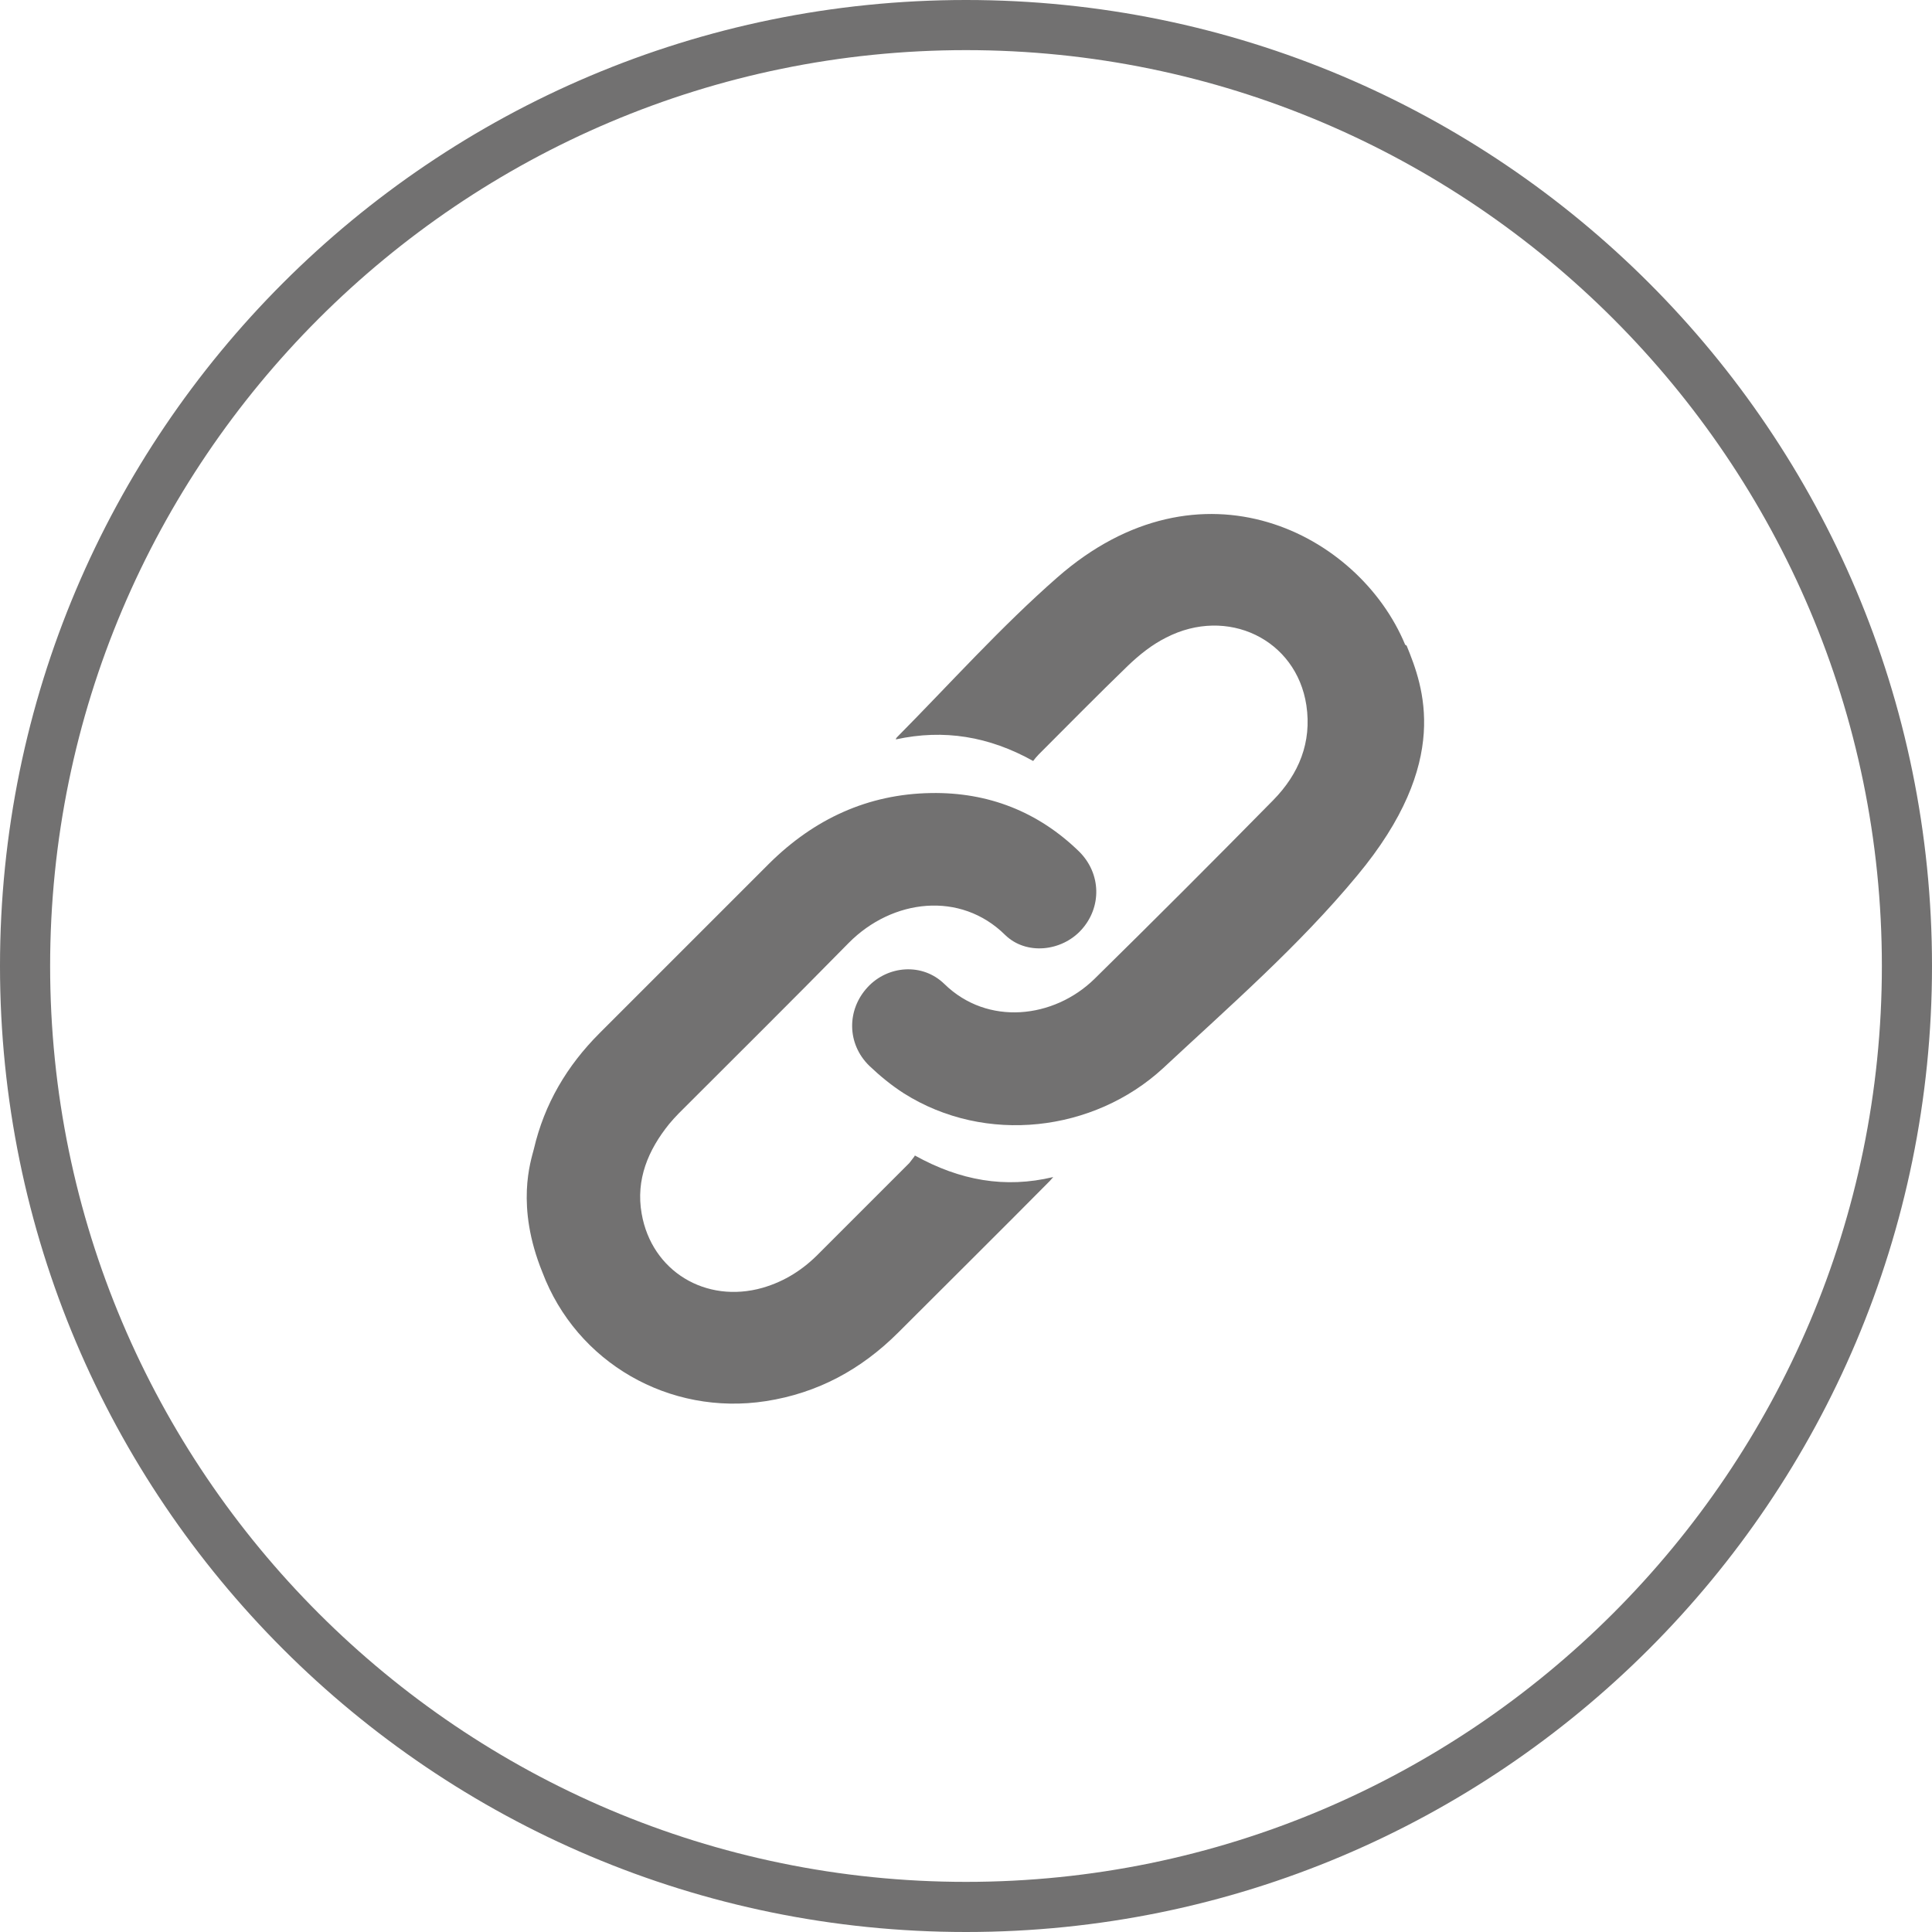
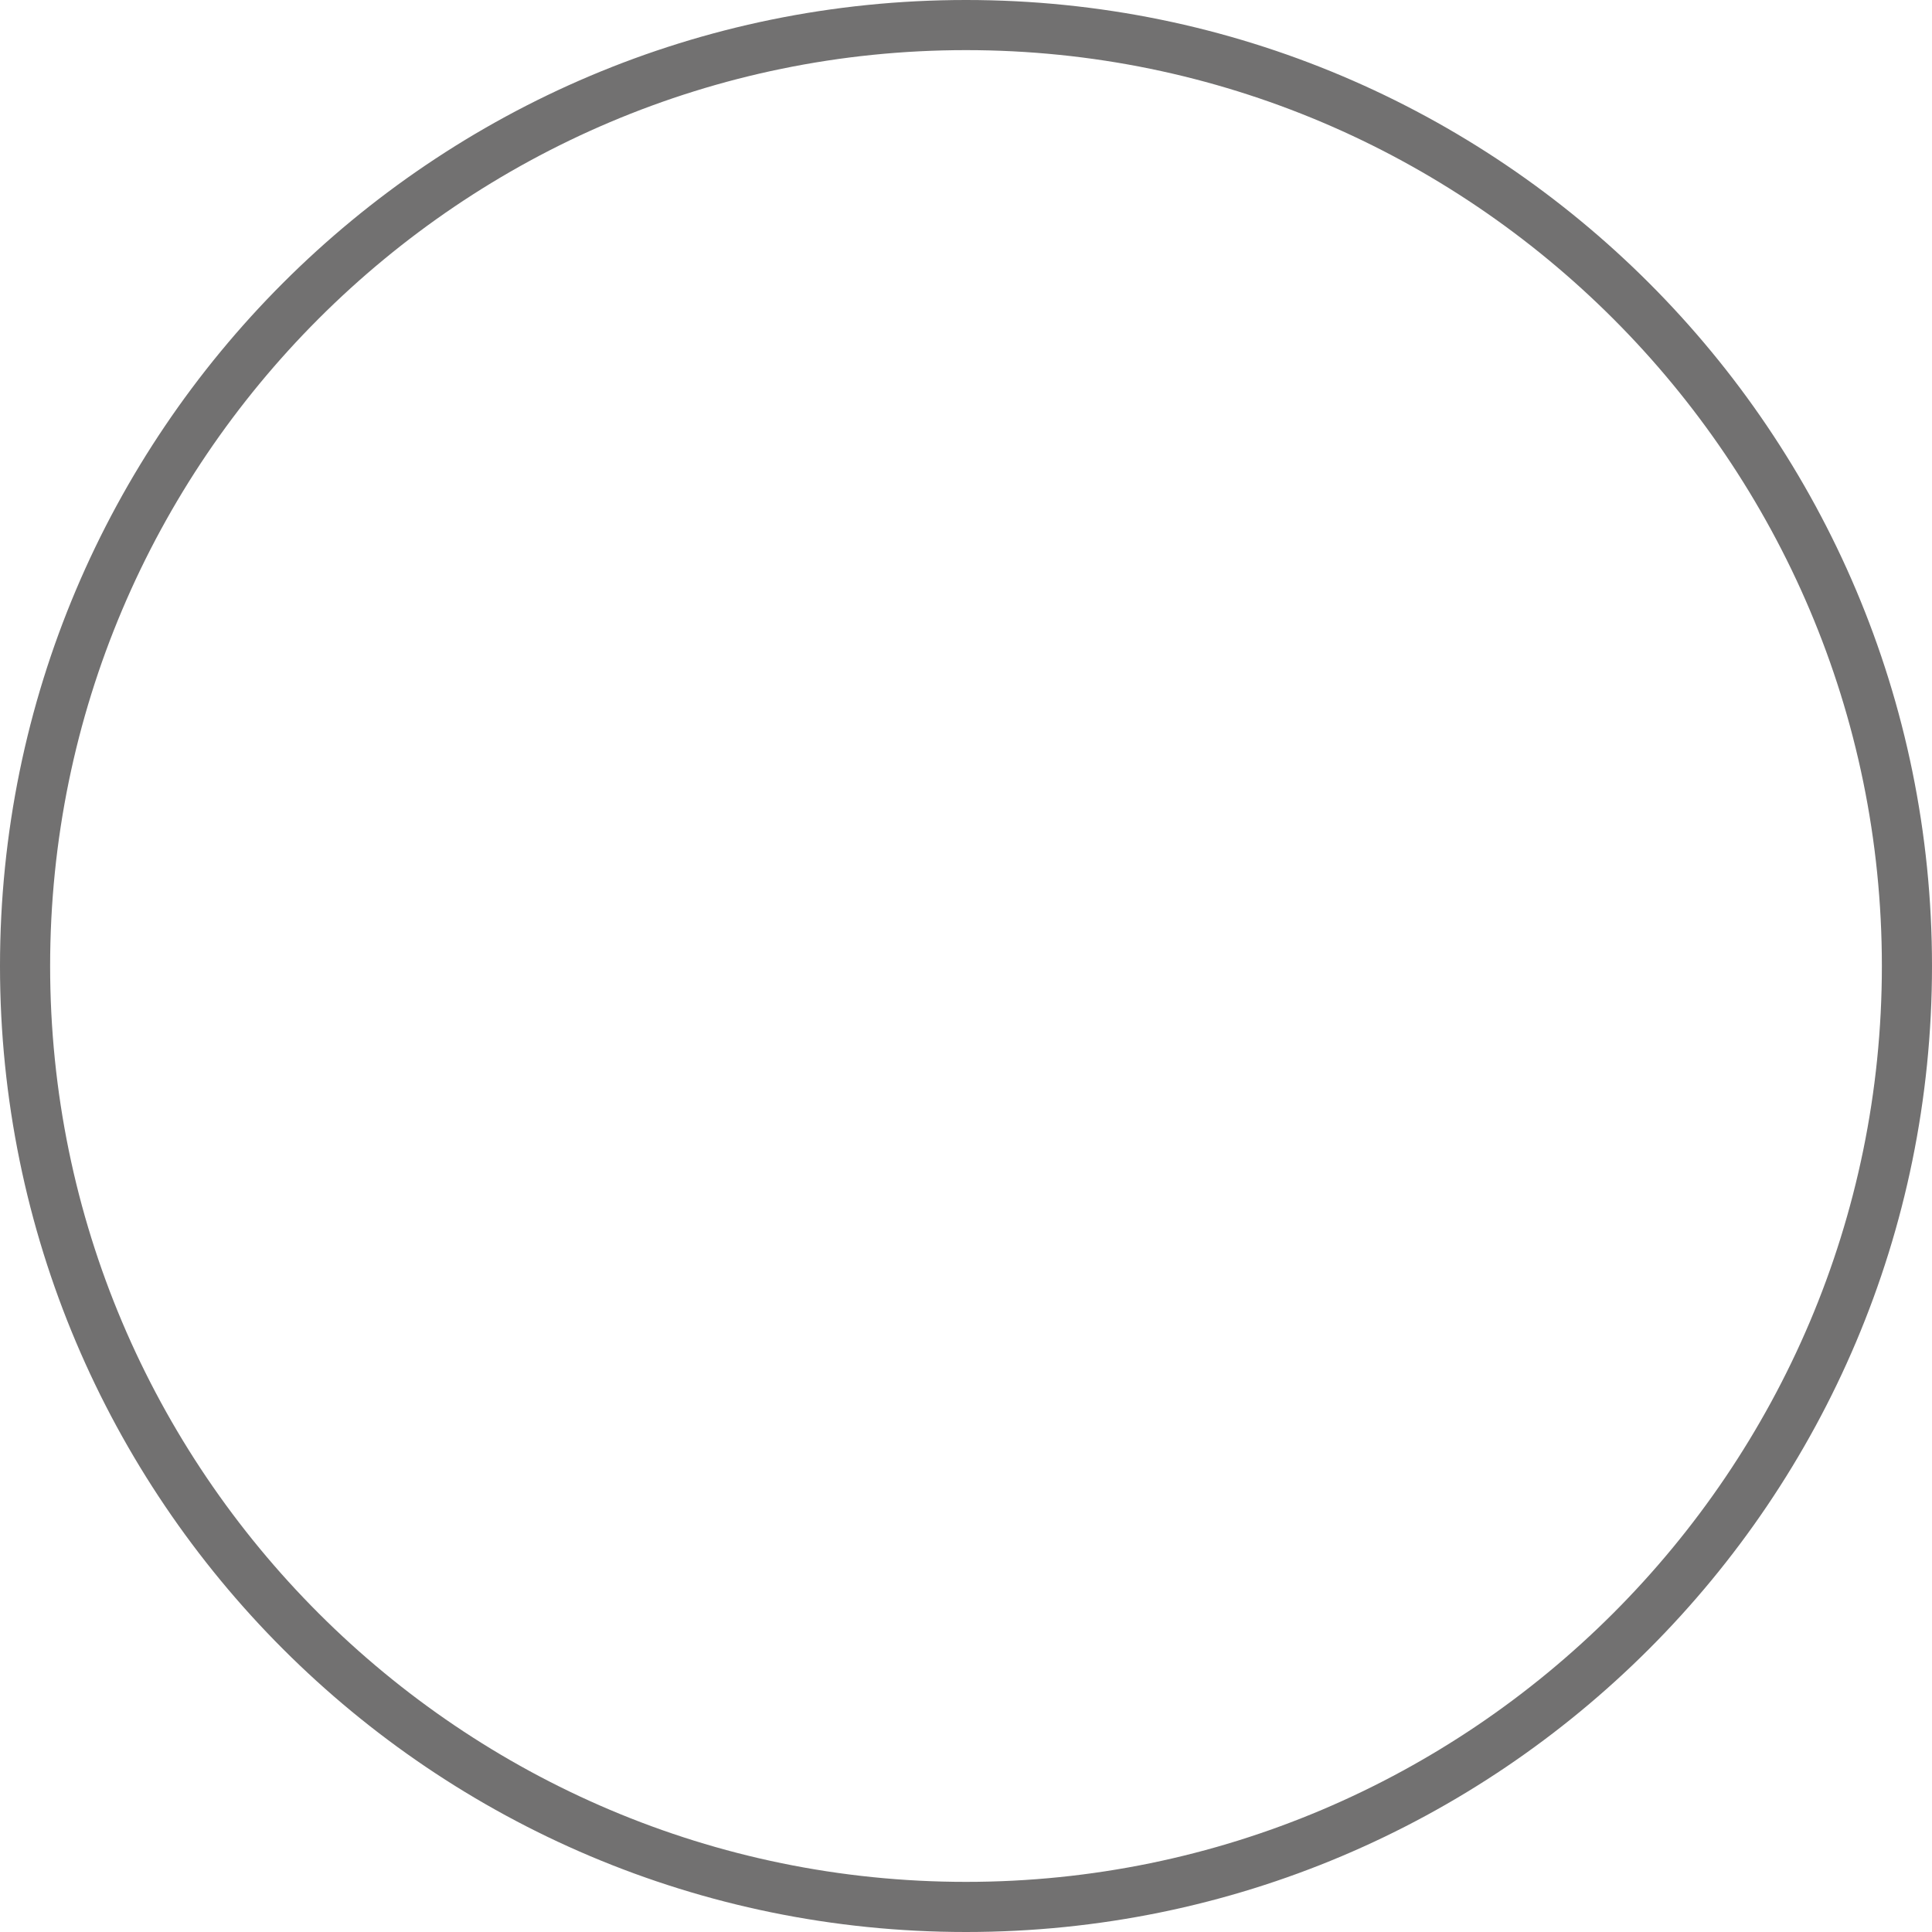
<svg xmlns="http://www.w3.org/2000/svg" id="_圖層_2" data-name="圖層 2" width="38.54" height="38.54" viewBox="0 0 38.54 38.54">
  <g id="_圖層_2-2" data-name="圖層 2">
    <g>
      <path d="M19.27,1c10.07,0,18.27,8.2,18.27,18.27s-8.2,18.27-18.27,18.27S1,29.35,1,19.27,9.2,1,19.27,1m0-1C8.63,0,0,8.63,0,19.27s8.63,19.27,19.27,19.27,19.27-8.63,19.27-19.27S29.91,0,19.27,0h0Z" style="fill: #727171;" />
      <g>
-         <path d="M18.24,23.07s-.06,.08-.1,.13c-.6,.6-1.19,1.19-1.79,1.79-.32,.33-.69,.57-1.14,.7-1.13,.32-2.21-.33-2.41-1.48-.12-.68,.13-1.27,.55-1.79,.06-.07,.12-.14,.19-.21,1.13-1.13,2.27-2.26,3.39-3.4,.87-.88,2.23-1.04,3.12-.16,.42,.41,1.13,.33,1.52-.1,.41-.45,.4-1.12-.04-1.56-.82-.8-1.82-1.19-2.96-1.17-1.26,.02-2.33,.52-3.22,1.4-1.13,1.13-2.26,2.26-3.39,3.39-.65,.65-1.1,1.41-1.31,2.31-.06,.24-.37,1.13,.17,2.46,.68,1.8,2.53,2.87,4.46,2.57,1.03-.16,1.9-.63,2.64-1.37,1.01-1.01,2.02-2.01,3.02-3.02,.03-.03,.05-.06,.07-.08-.96,.23-1.86,.07-2.76-.43Z" style="fill: #727171;" />
-         <path d="M28.03,12.86c-.92-2.22-4.08-3.85-6.94-1.34-1.13,.99-2.14,2.12-3.2,3.19-.01,.01-.02,.03-.02,.04,.96-.21,1.86-.06,2.74,.43,.03-.04,.07-.09,.11-.13,.59-.59,1.18-1.19,1.78-1.77,.23-.22,.48-.42,.76-.56,1.22-.63,2.6,.03,2.8,1.35,.11,.74-.15,1.37-.66,1.89-1.18,1.2-2.37,2.39-3.57,3.57-.81,.79-2.13,.94-2.99,.1-.44-.43-1.13-.37-1.53,.06-.42,.45-.42,1.13,.03,1.57,.21,.2,.44,.39,.69,.55,1.63,1.03,3.79,.77,5.17-.5,1.33-1.24,2.71-2.44,3.87-3.84,1.9-2.28,1.32-3.78,.99-4.59Z" style="fill: #727171;" />
+         <path d="M18.24,23.07s-.06,.08-.1,.13Z" style="fill: #727171;" />
      </g>
    </g>
  </g>
</svg>